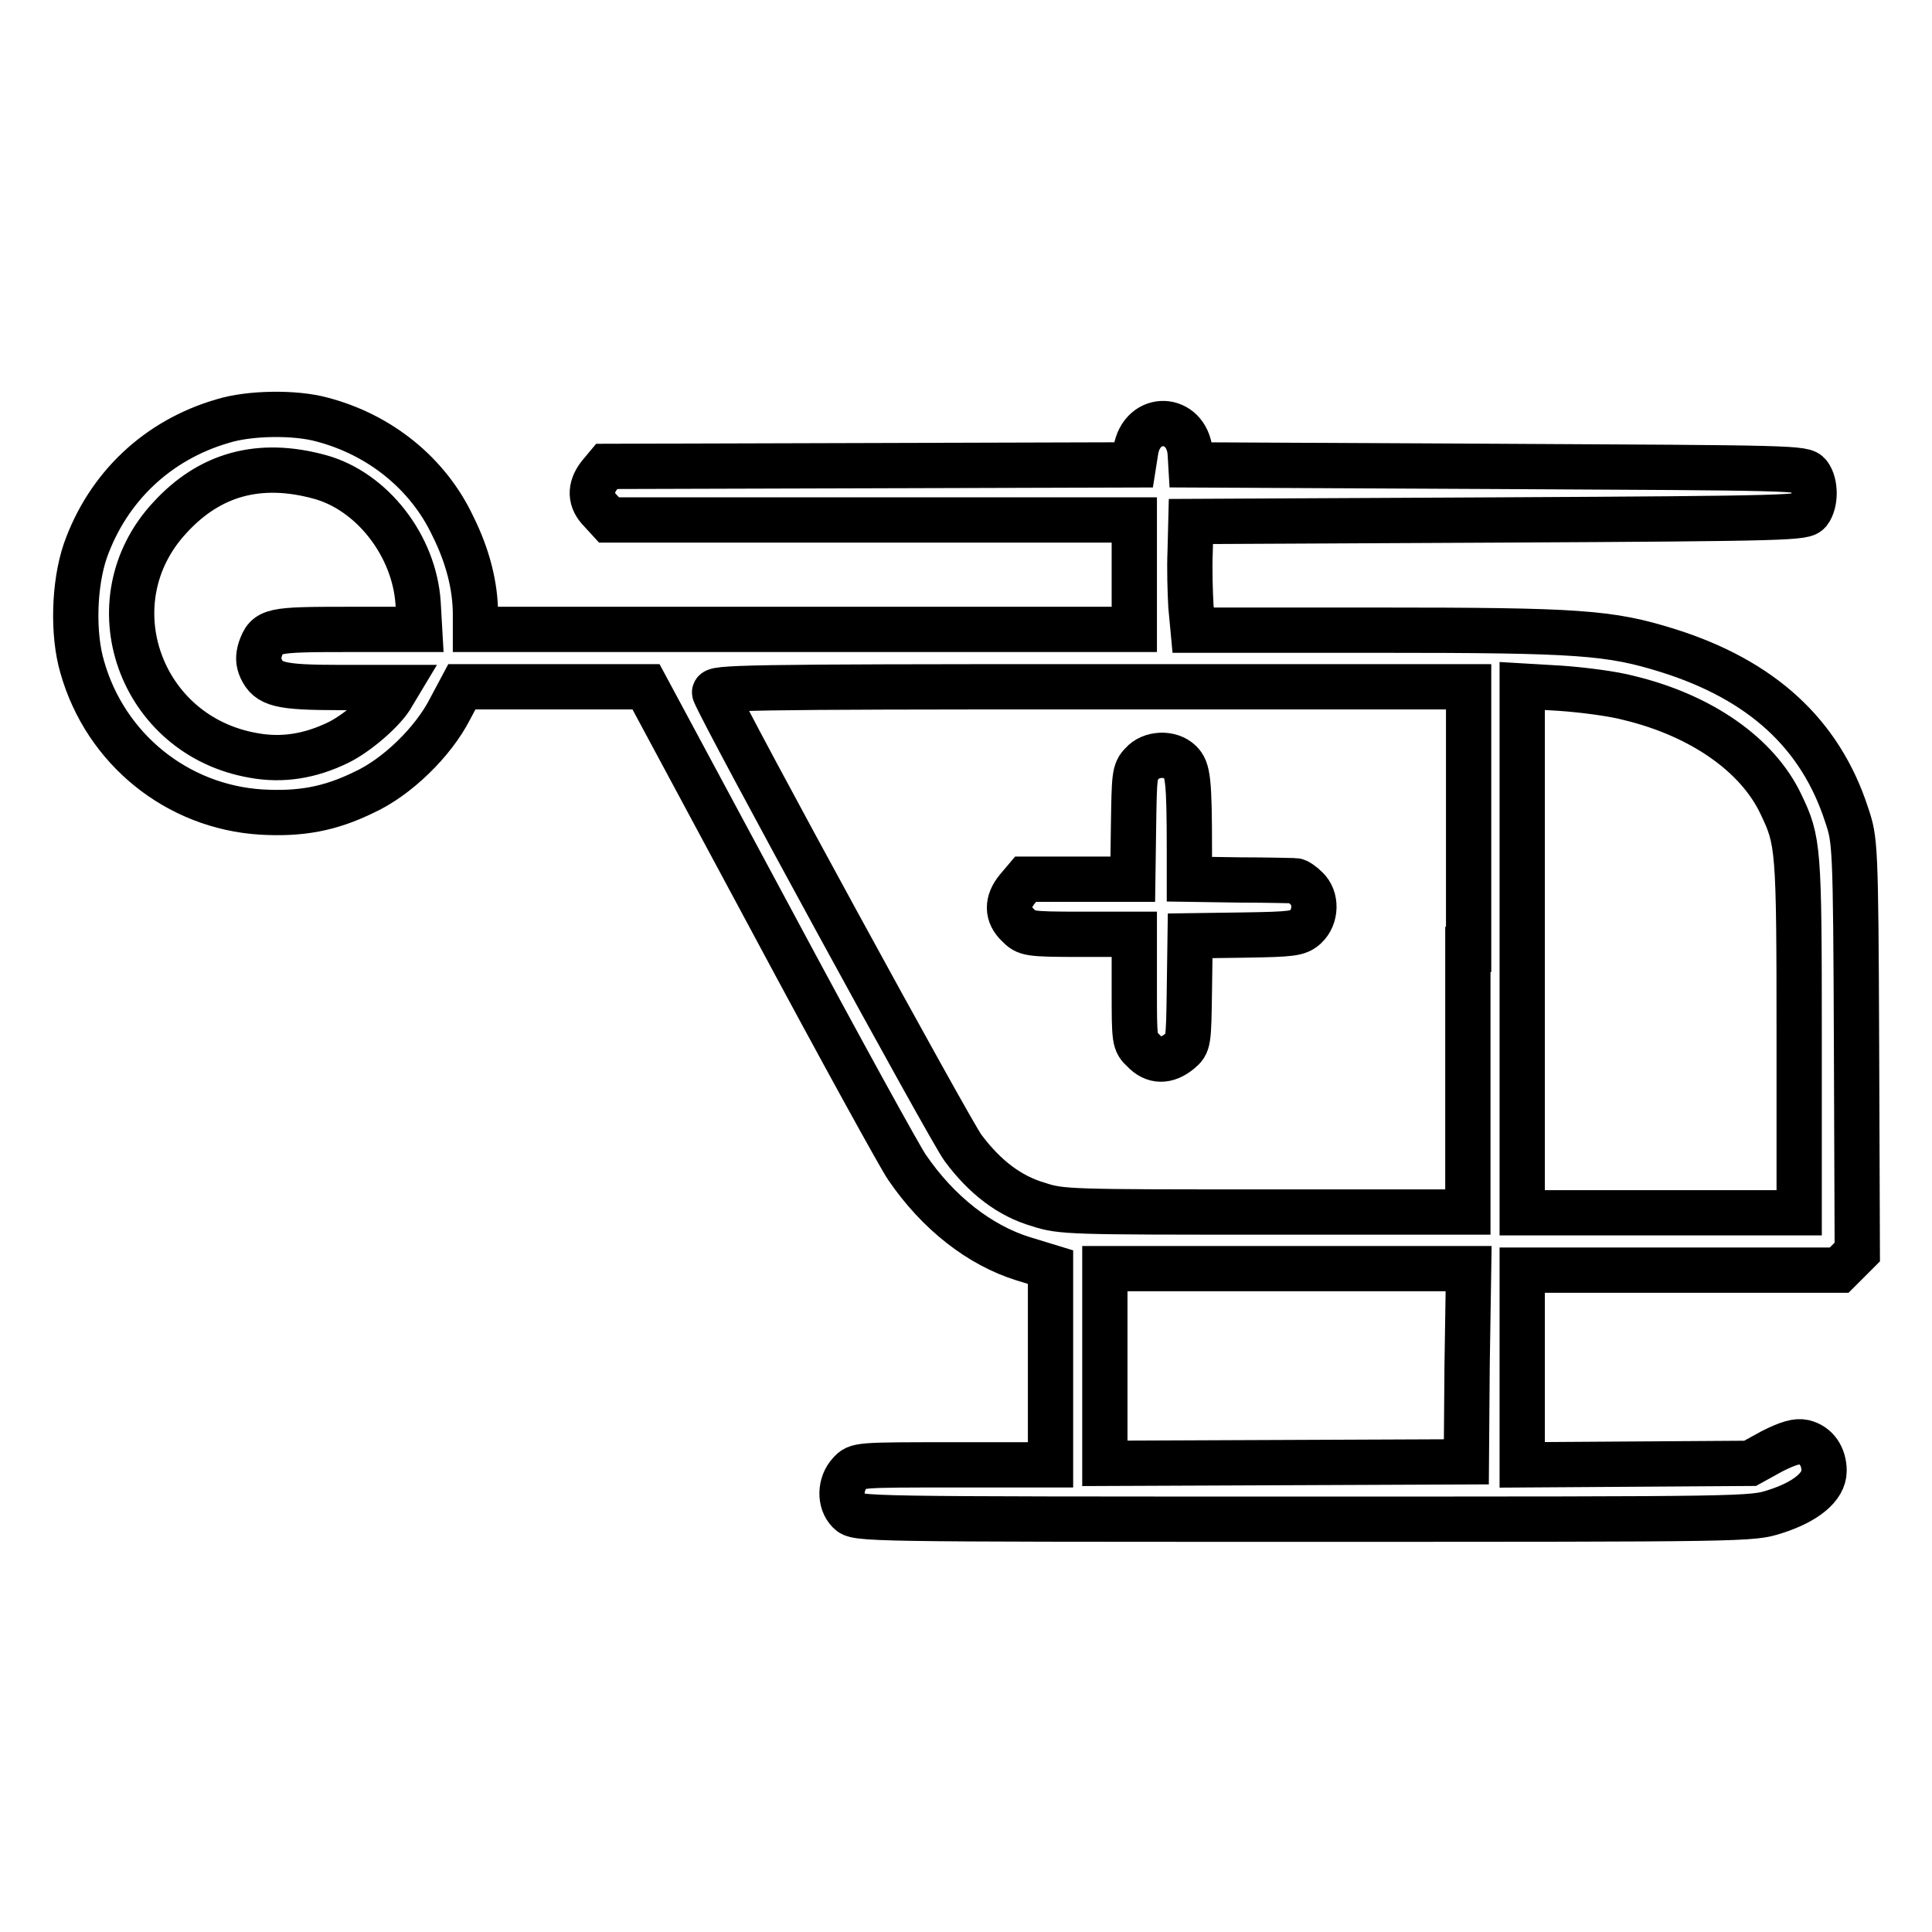
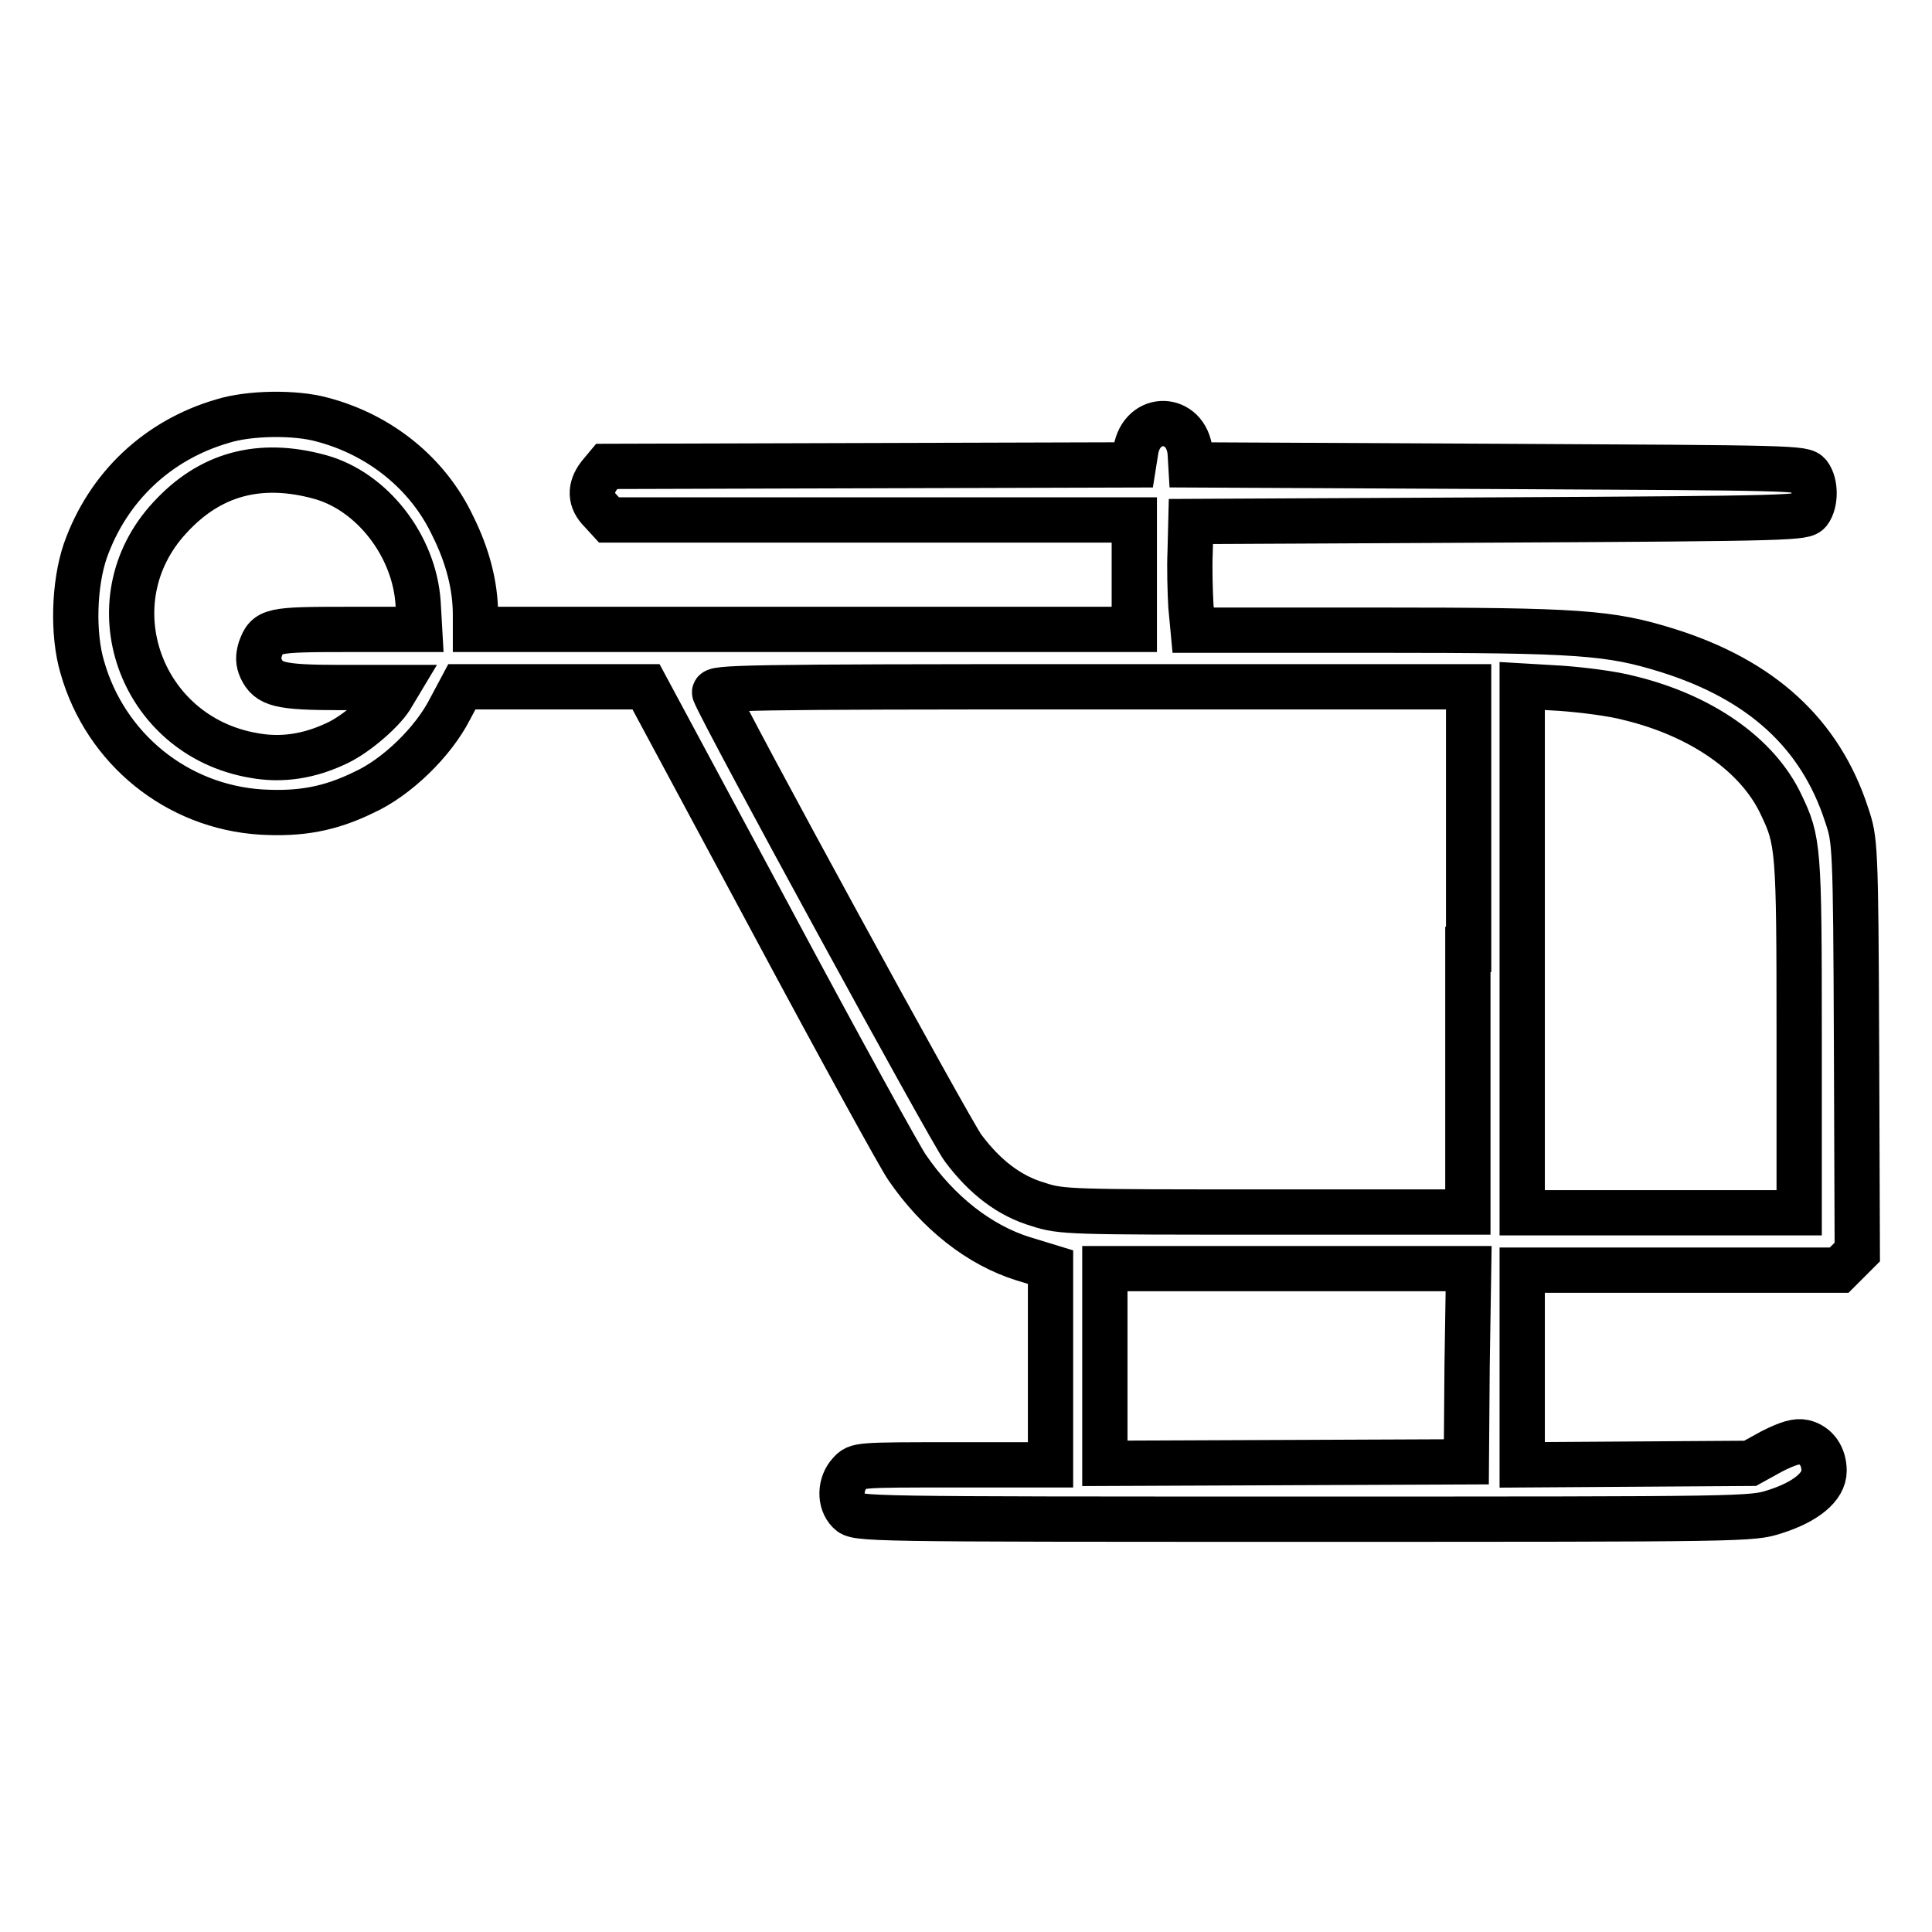
<svg xmlns="http://www.w3.org/2000/svg" version="1.1" x="0px" y="0px" viewBox="0 0 256 256" enable-background="new 0 0 256 256" xml:space="preserve">
  <g>
    <g>
      <g>
        <path stroke-width="6" fill-opacity="0" stroke="#000000" d="M29.5,55.8c-8.6,2.5-15.2,8.7-18.2,17.2c-1.5,4.4-1.7,11-0.4,15.4c3.1,10.9,12.6,18.5,23.7,19.2c5.2,0.3,9.1-0.4,13.6-2.6c4.4-2,9.2-6.7,11.4-11l1.6-3h12.2h12.2l16.6,30.9c9.1,17,17.2,31.7,18,32.8c4.1,6,9.6,10.3,15.4,12.1l3.6,1.1v13.1v13.1h-12.8c-12.8,0-12.8,0-13.8,1.1c-1.3,1.4-1.4,3.8-0.1,5.1c1,1,1.6,1,60.3,1c59,0,59.3,0,62.4-1c4.1-1.3,6.5-3.3,6.5-5.4c0-1.9-1-3.4-2.7-3.8c-0.9-0.2-2,0.1-4.2,1.2l-2.9,1.6l-15.1,0.1l-15.1,0.1v-12.9v-12.9h21h21l1.2-1.2l1.2-1.2l-0.1-27.3c-0.1-27-0.2-27.3-1.3-30.6c-3.5-10.8-11.3-17.9-23.7-21.8c-7.7-2.4-11.7-2.7-38.4-2.7h-24.5l-0.3-3.2c-0.1-1.8-0.2-5-0.1-7.2l0.1-4l40.6-0.2c39.5-0.2,40.6-0.3,41.3-1.1c0.9-1.2,0.9-3.7,0-4.9c-0.7-0.9-1.8-0.9-41.3-1.1l-40.6-0.2l-0.1-1.7c-0.5-4.9-6.4-5.1-7.2-0.2l-0.3,1.9l-34.9,0.1l-34.9,0.1l-1,1.2c-1.3,1.7-1.2,3.3,0.2,4.7l1.1,1.2h34.8h34.8V76v7.4h-43.6H63v-2c0-3.7-1-7.7-3-11.7c-3.3-7-9.7-12.1-17.3-14.1C39.1,54.6,33,54.7,29.5,55.8z M42.4,63.2c6.9,1.9,12.5,9.1,13,16.7l0.2,3.5h-9.5c-10.2,0-10.7,0.1-11.6,2.6c-0.3,1-0.3,1.7,0.1,2.6c1,2.1,2.4,2.5,10.5,2.5h7.5l-0.6,1c-1,1.9-4.7,5.1-7.2,6.3c-3.7,1.8-7.4,2.4-11.2,1.7c-15.1-2.6-21.4-20.4-11.1-31.5C27.8,62.8,34.4,61,42.4,63.2z M194.5,125.8v34.8h-26.9c-25.6,0-27,0-30-1c-3.8-1.1-7.1-3.6-10-7.5C126,150,95.8,94.7,94.7,91.8c-0.3-0.7,3.6-0.8,49.8-0.8h50.1V125.8L194.5,125.8z M215.9,92.5c9.5,2.3,17,7.5,20.1,14.1c2.3,4.8,2.4,5.7,2.4,30.6v23.5H220h-18.3v-34.8V90.9l5.1,0.3C209.6,91.4,213.7,91.9,215.9,92.5z M194.4,180.9l-0.1,12.8l-23.9,0.1l-24,0.1v-12.9v-12.9h24.1h24.1L194.4,180.9z" />
-         <path stroke-width="6" fill-opacity="0" stroke="#000000" d="M151.3,101.2c-1,1-1,1.7-1.1,8.2l-0.1,7.1l-7.1,0l-7.1,0l-1.1,1.3c-1.4,1.7-1.4,3.4,0.1,4.8c1.1,1.1,1.3,1.2,8.3,1.2h7.1v7.1c0,7,0,7.2,1.2,8.3c1.4,1.5,3.1,1.5,4.8,0.1c1.2-1,1.2-1.2,1.3-8.2l0.1-7.1l7.1-0.1c6.5-0.1,7.2-0.2,8.2-1.1c1.4-1.3,1.5-3.8,0.1-5.1c-0.5-0.5-1.2-1-1.5-1c-0.3,0-3.6-0.1-7.3-0.1l-6.7-0.1v-3.8c0-9.4-0.2-10.7-1.2-11.7C155.1,99.7,152.5,99.8,151.3,101.2z" />
      </g>
    </g>
  </g>
</svg>